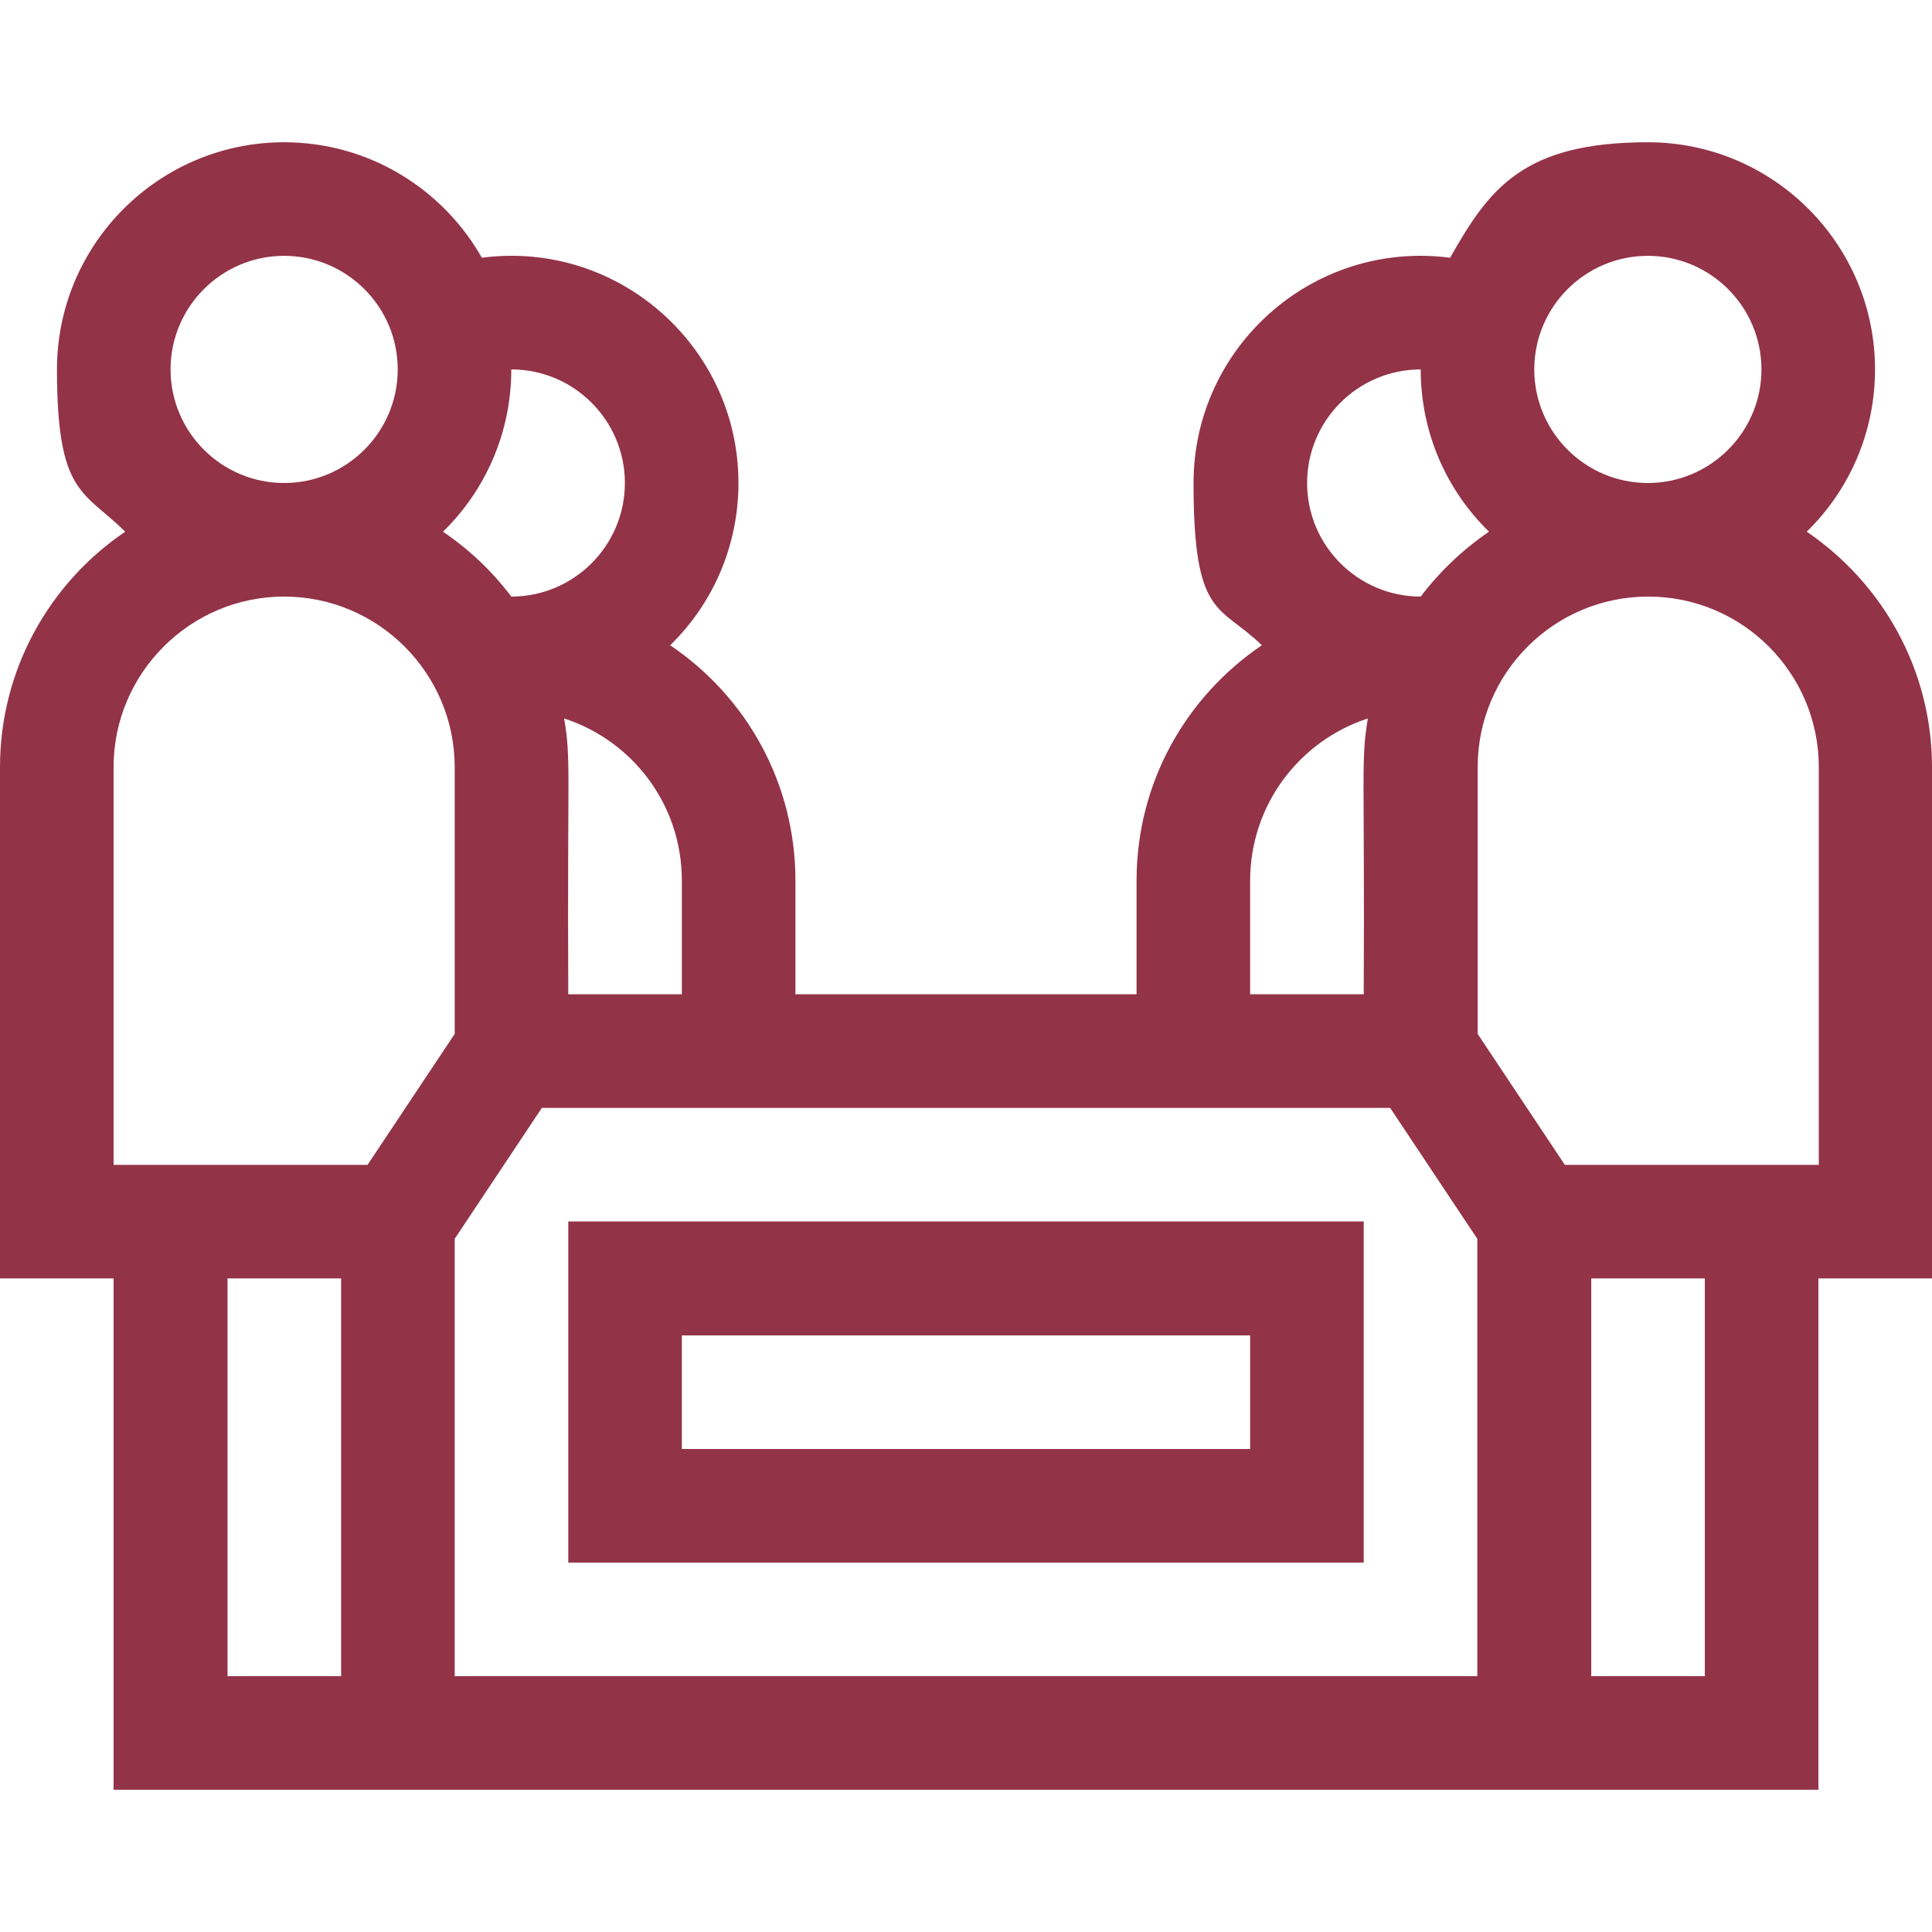
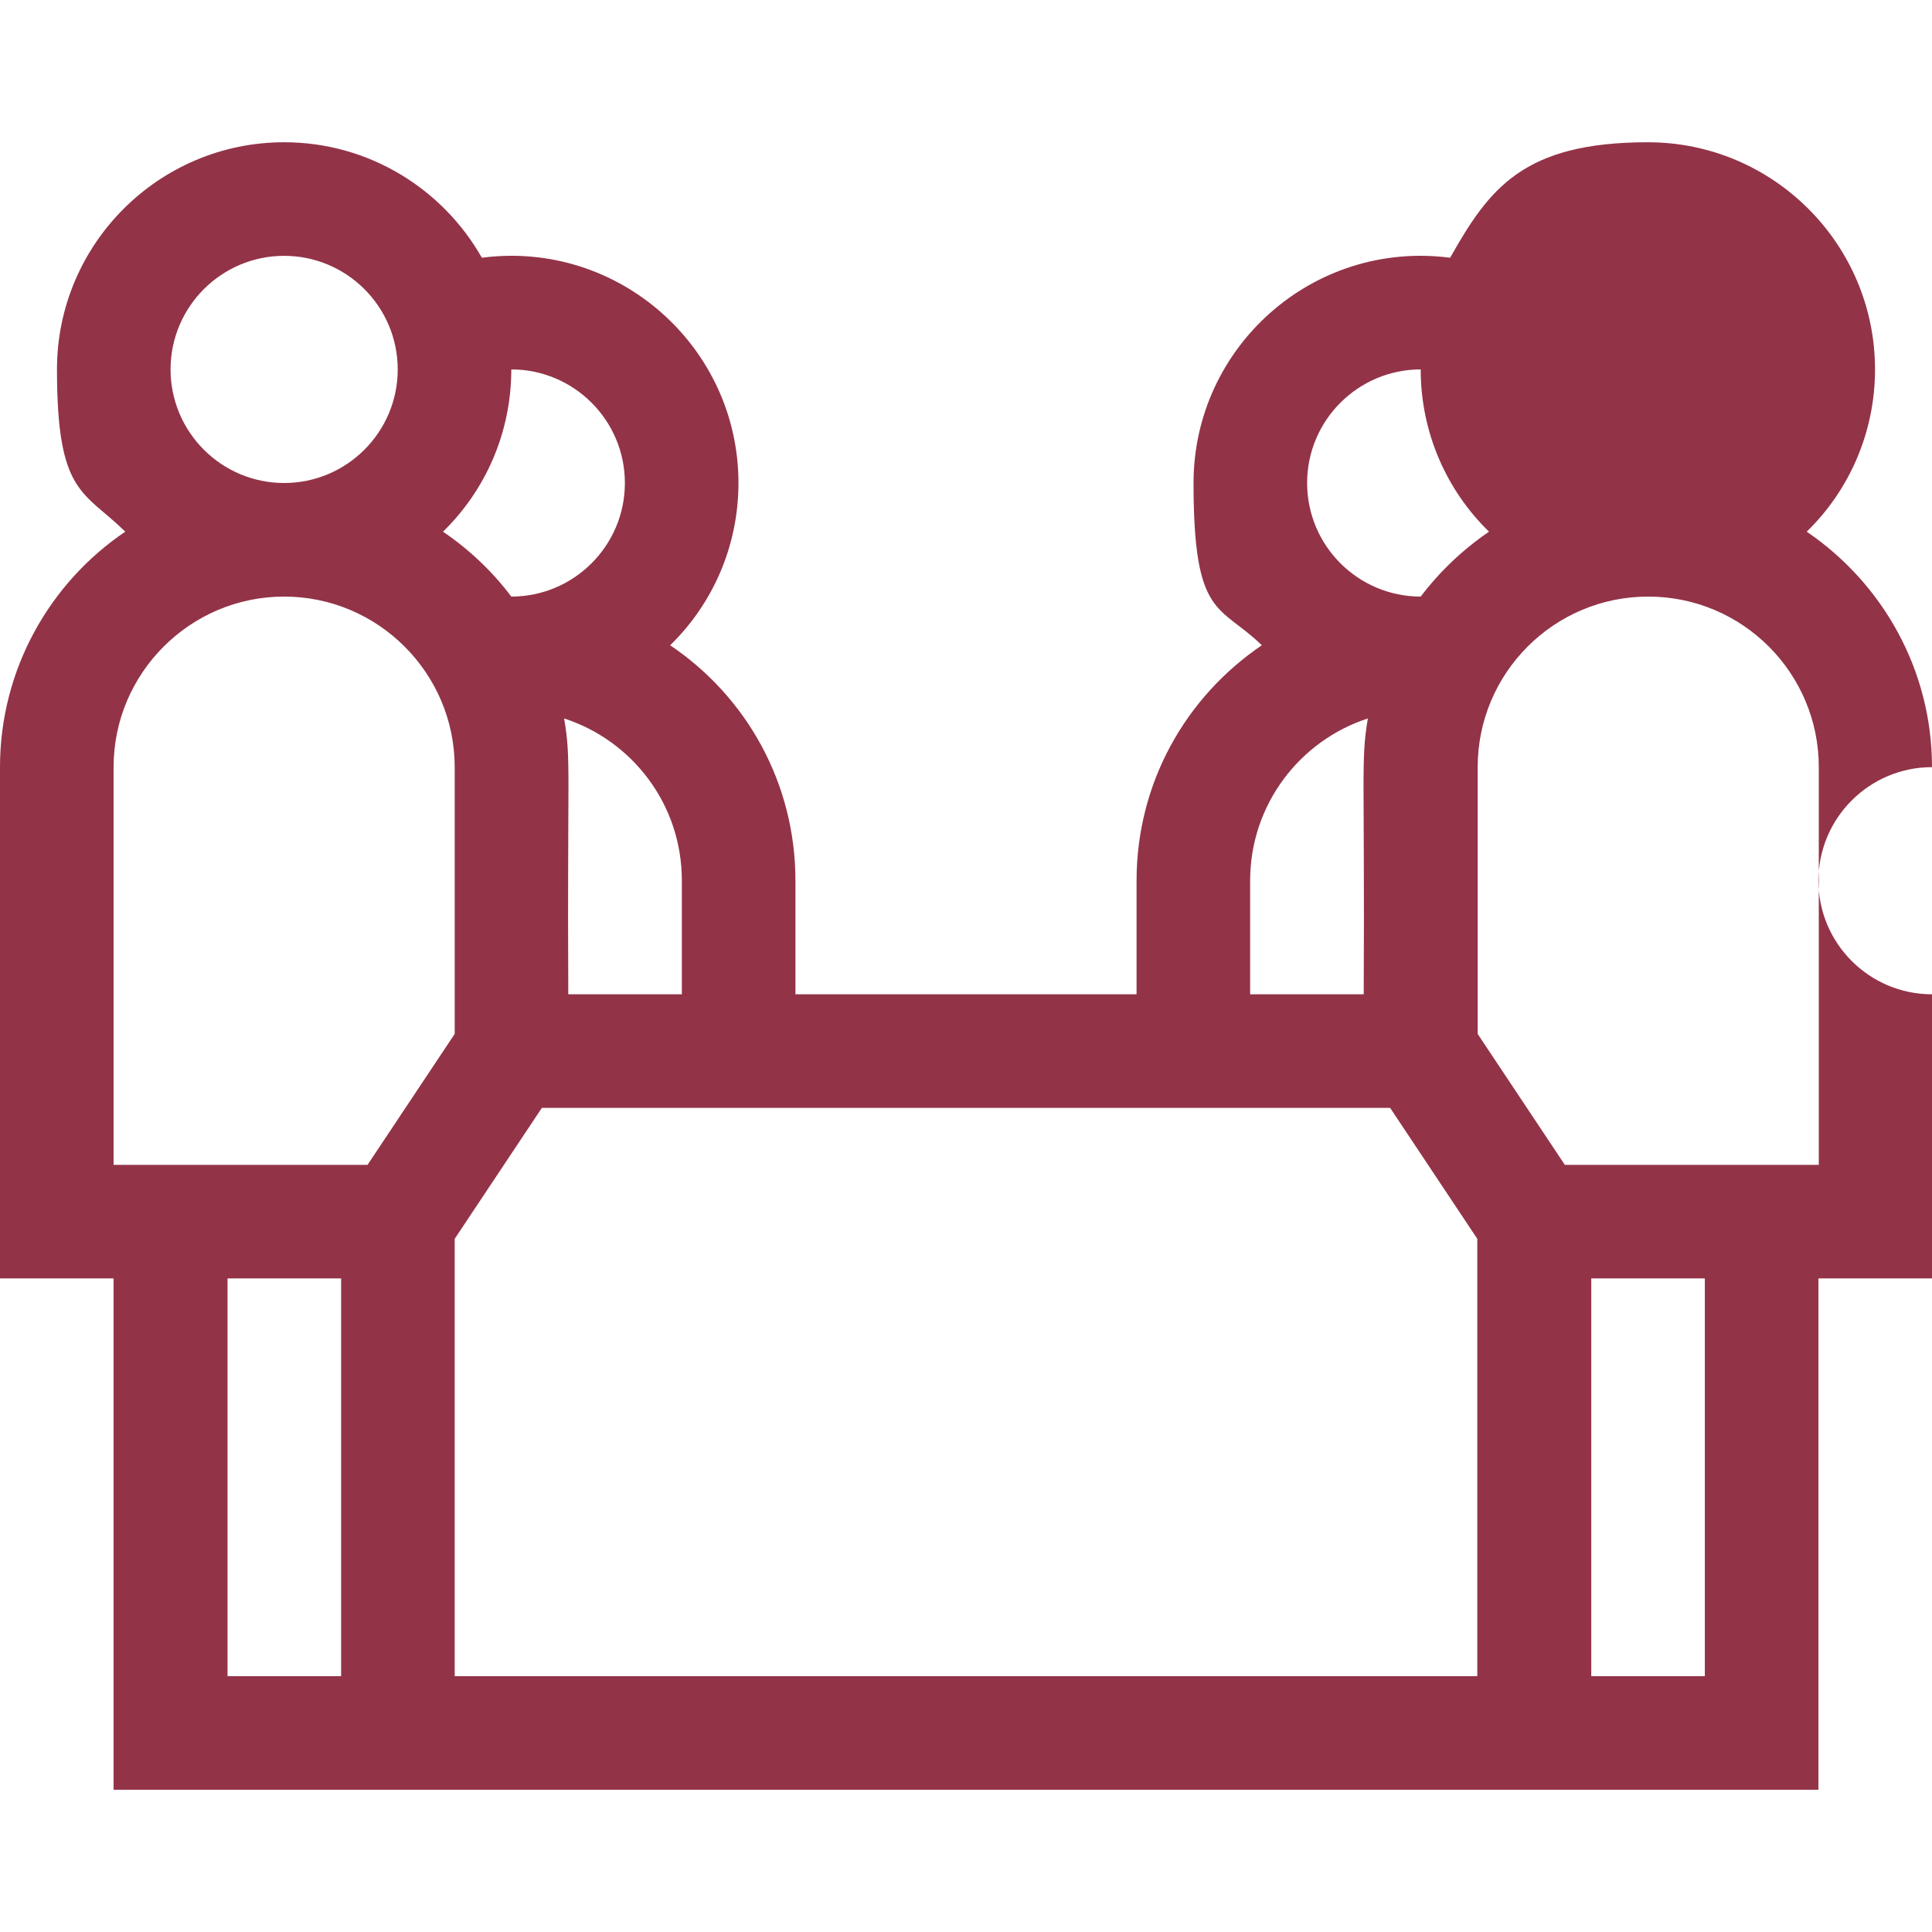
<svg xmlns="http://www.w3.org/2000/svg" id="Capa_1" data-name="Capa 1" version="1.1" viewBox="0 0 512 512">
  <defs>
    <style>
      .cls-1 {
        fill: #933348;
        stroke-width: 0px;
      }
    </style>
  </defs>
-   <path class="cls-1" d="M150.6,414.1h210.8v-90.4h-210.8v90.4h0ZM180.7,353.9h150.6v30.1h-150.6v-30.1h0Z" />
-   <path class="cls-1" d="M512,203.3c0-25.9-13.2-48.8-33.2-62.4,11.2-10.9,18.1-26.2,18.1-43,0-33.2-27-60.2-60.2-60.2s-42.1,12.4-52.4,30.6c-36.4-4.7-68,23.7-68,59.7s6.9,32.1,18.1,43c-20.2,13.7-33.2,36.5-33.2,62.4v30.1h-90.4v-30.1c0-25.8-12.9-48.7-33.2-62.4,11.2-10.9,18.1-26.2,18.1-43,0-36.1-31.8-64.4-68-59.7-10.4-18.3-30-30.6-52.4-30.6-33.2,0-60.2,27-60.2,60.2s7,32.1,18.1,43C13.2,154.4,0,177.4,0,203.3v135.5h30.1v135.5h451.8v-135.5h30.1v-135.5h0ZM436.7,67.8c16.6,0,30.1,13.5,30.1,30.1s-13.5,30.1-30.1,30.1-30.1-13.5-30.1-30.1,13.5-30.1,30.1-30.1ZM376.5,97.9c0,16.8,6.9,32.1,18.1,43-7,4.8-13,10.5-18.1,17.2-16.6,0-30.1-13.5-30.1-30.1s13.5-30.1,30.1-30.1ZM331.3,233.4c0-20.3,13.3-37.2,31.2-43-1.9,11.2-.8,13.9-1.1,73.1h-30.1v-30.1ZM180.7,263.5h-30.1c-.3-60,.8-62-1.1-73.1,17.9,5.8,31.2,22.6,31.2,43v30.1h0ZM165.6,128c0,16.6-13.5,30.1-30.1,30.1-4.9-6.5-10.9-12.3-18.1-17.2,11.2-10.9,18.1-26.2,18.1-43,16.6,0,30.1,13.5,30.1,30.1h0ZM45.2,97.9c0-16.6,13.5-30.1,30.1-30.1s30.1,13.5,30.1,30.1-13.5,30.1-30.1,30.1-30.1-13.5-30.1-30.1ZM30.1,203.3c0-24.9,20.3-45.2,45.2-45.2s45.2,20.3,45.2,45.2v70.7l-23.1,34.7H30.1v-105.4h0ZM90.4,444.2h-30.1v-105.4h30.1v105.4ZM391.5,444.2H120.5v-115.9l23.1-34.7h224.8l23.1,34.7v115.9h0ZM451.8,444.2h-30.1v-105.4h30.1v105.4ZM481.9,308.7h-67.2l-23.1-34.7v-70.7c0-24.9,20.2-45.2,45.2-45.2s45.2,20.3,45.2,45.2v105.4h-.1Z" />
+   <path class="cls-1" d="M512,203.3c0-25.9-13.2-48.8-33.2-62.4,11.2-10.9,18.1-26.2,18.1-43,0-33.2-27-60.2-60.2-60.2s-42.1,12.4-52.4,30.6c-36.4-4.7-68,23.7-68,59.7s6.9,32.1,18.1,43c-20.2,13.7-33.2,36.5-33.2,62.4v30.1h-90.4v-30.1c0-25.8-12.9-48.7-33.2-62.4,11.2-10.9,18.1-26.2,18.1-43,0-36.1-31.8-64.4-68-59.7-10.4-18.3-30-30.6-52.4-30.6-33.2,0-60.2,27-60.2,60.2s7,32.1,18.1,43C13.2,154.4,0,177.4,0,203.3v135.5h30.1v135.5h451.8v-135.5h30.1v-135.5h0Zc16.6,0,30.1,13.5,30.1,30.1s-13.5,30.1-30.1,30.1-30.1-13.5-30.1-30.1,13.5-30.1,30.1-30.1ZM376.5,97.9c0,16.8,6.9,32.1,18.1,43-7,4.8-13,10.5-18.1,17.2-16.6,0-30.1-13.5-30.1-30.1s13.5-30.1,30.1-30.1ZM331.3,233.4c0-20.3,13.3-37.2,31.2-43-1.9,11.2-.8,13.9-1.1,73.1h-30.1v-30.1ZM180.7,263.5h-30.1c-.3-60,.8-62-1.1-73.1,17.9,5.8,31.2,22.6,31.2,43v30.1h0ZM165.6,128c0,16.6-13.5,30.1-30.1,30.1-4.9-6.5-10.9-12.3-18.1-17.2,11.2-10.9,18.1-26.2,18.1-43,16.6,0,30.1,13.5,30.1,30.1h0ZM45.2,97.9c0-16.6,13.5-30.1,30.1-30.1s30.1,13.5,30.1,30.1-13.5,30.1-30.1,30.1-30.1-13.5-30.1-30.1ZM30.1,203.3c0-24.9,20.3-45.2,45.2-45.2s45.2,20.3,45.2,45.2v70.7l-23.1,34.7H30.1v-105.4h0ZM90.4,444.2h-30.1v-105.4h30.1v105.4ZM391.5,444.2H120.5v-115.9l23.1-34.7h224.8l23.1,34.7v115.9h0ZM451.8,444.2h-30.1v-105.4h30.1v105.4ZM481.9,308.7h-67.2l-23.1-34.7v-70.7c0-24.9,20.2-45.2,45.2-45.2s45.2,20.3,45.2,45.2v105.4h-.1Z" />
</svg>